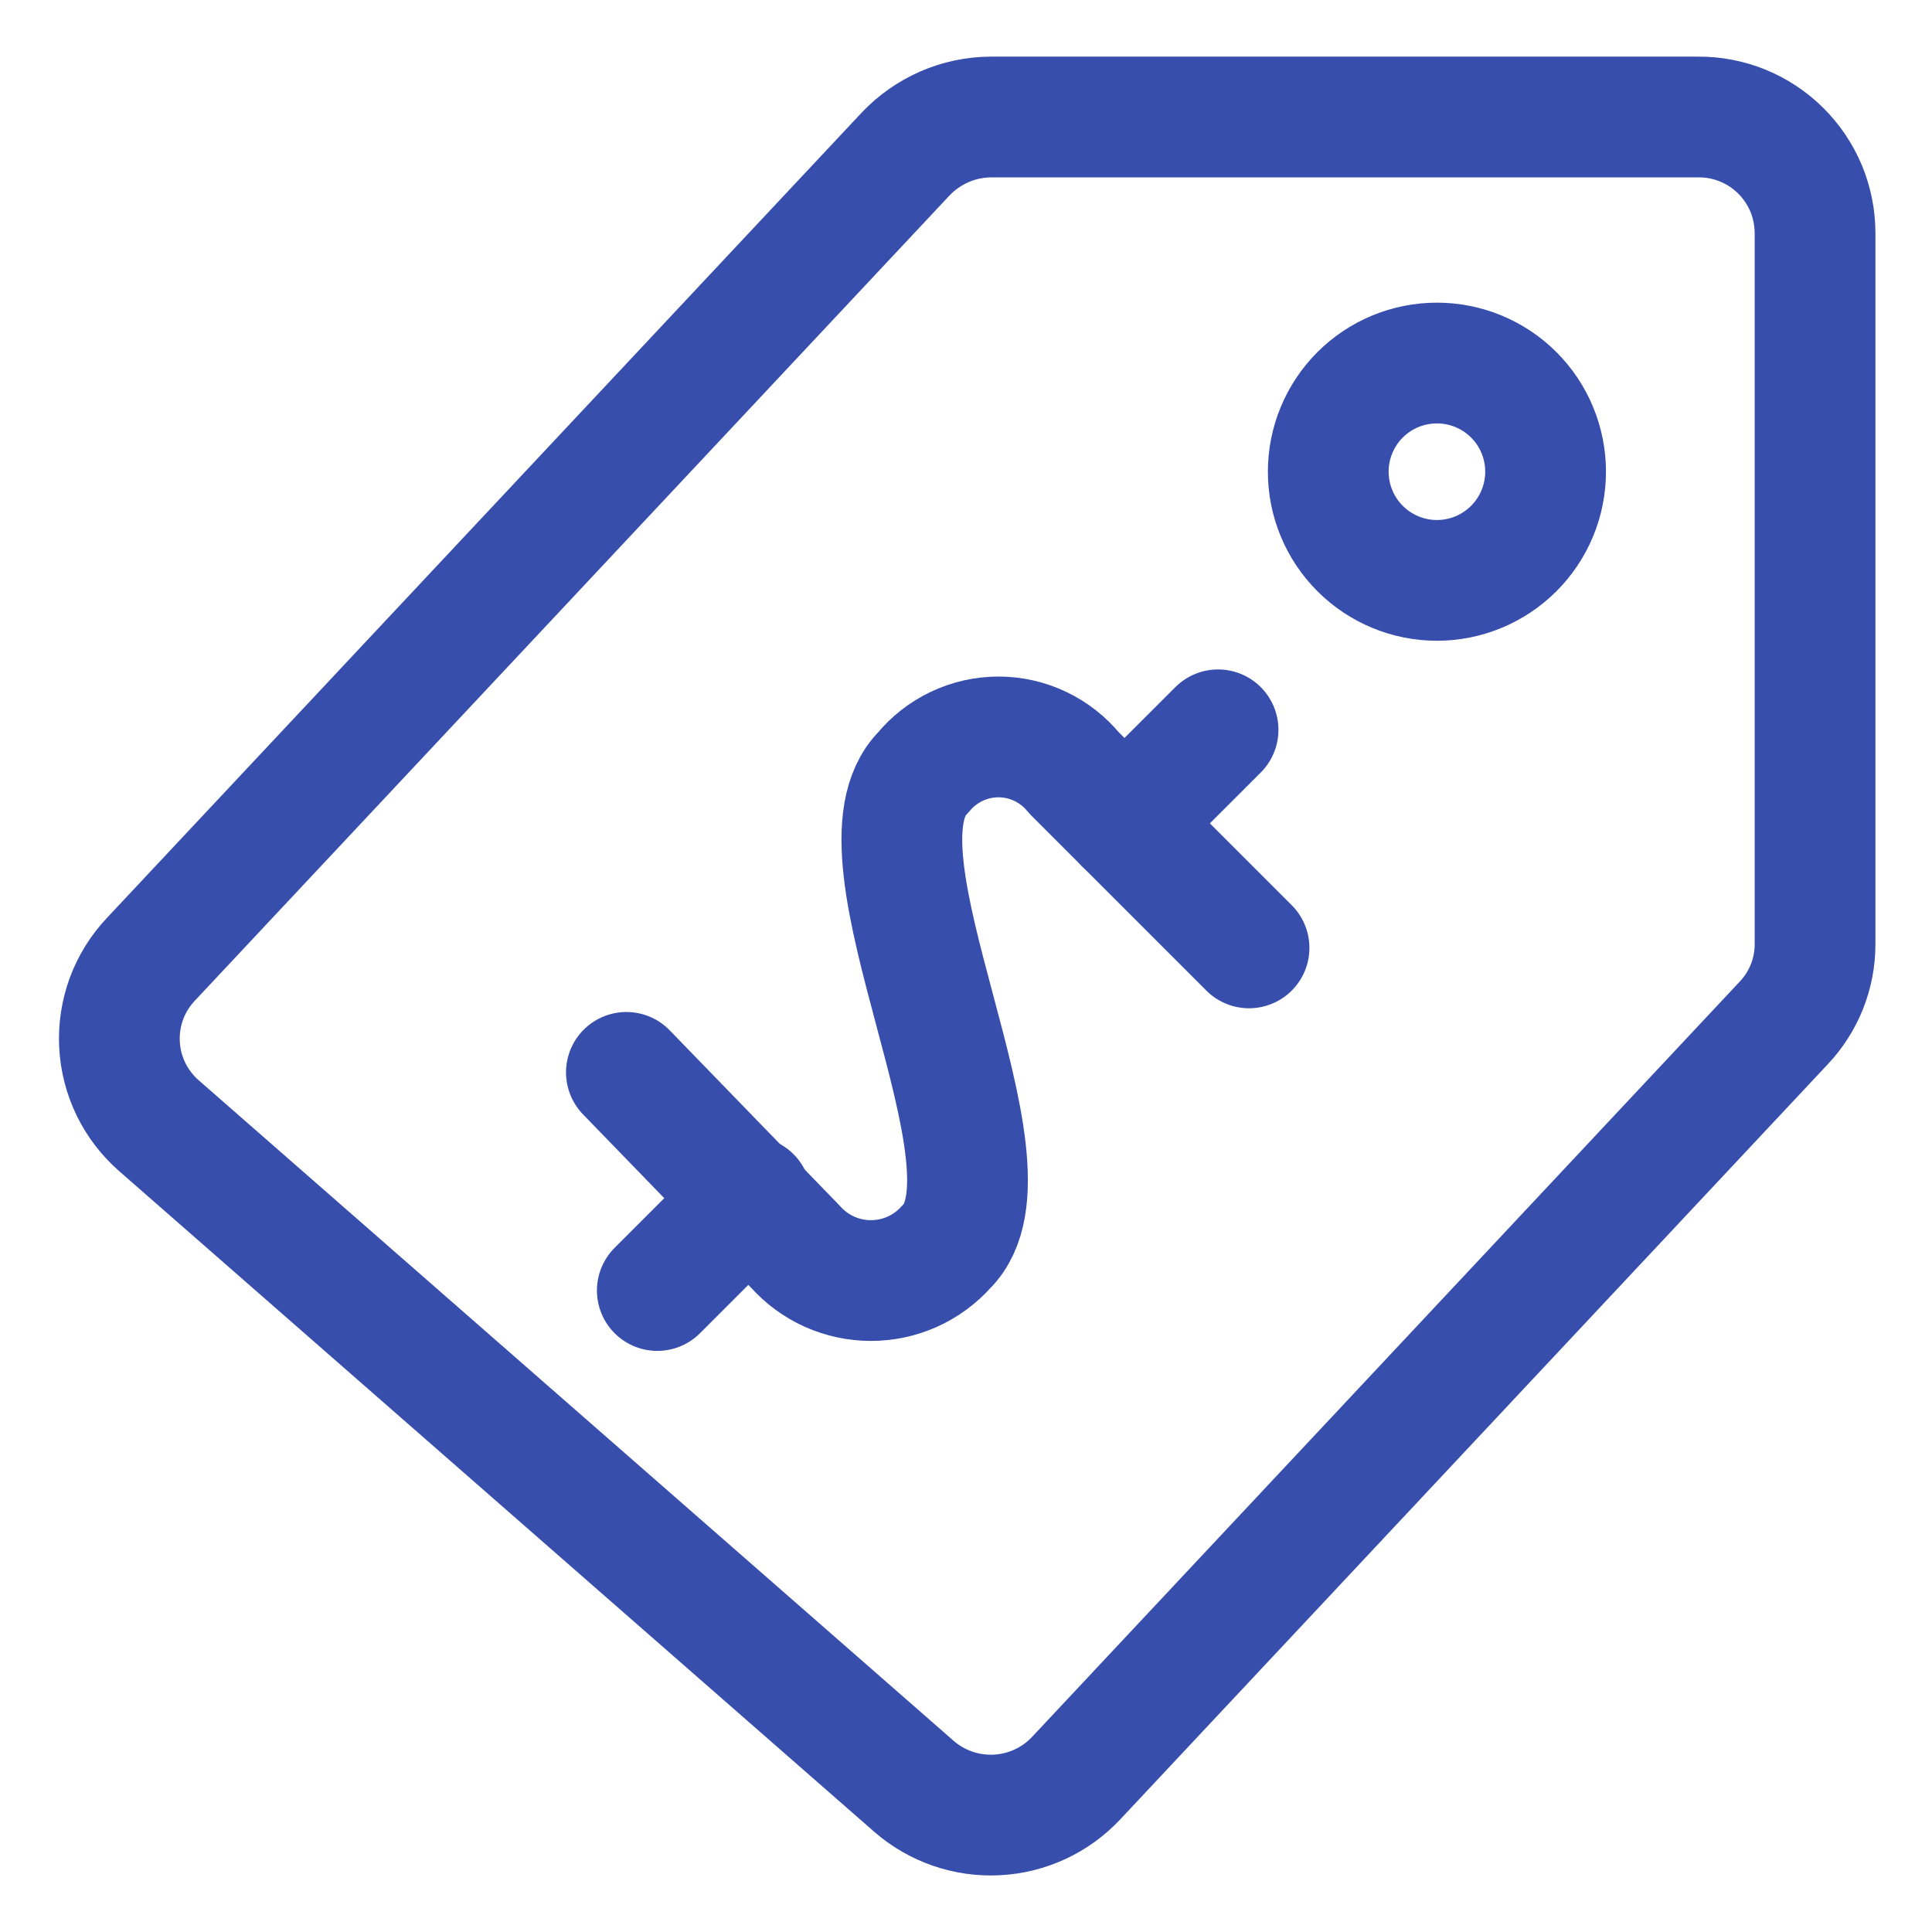
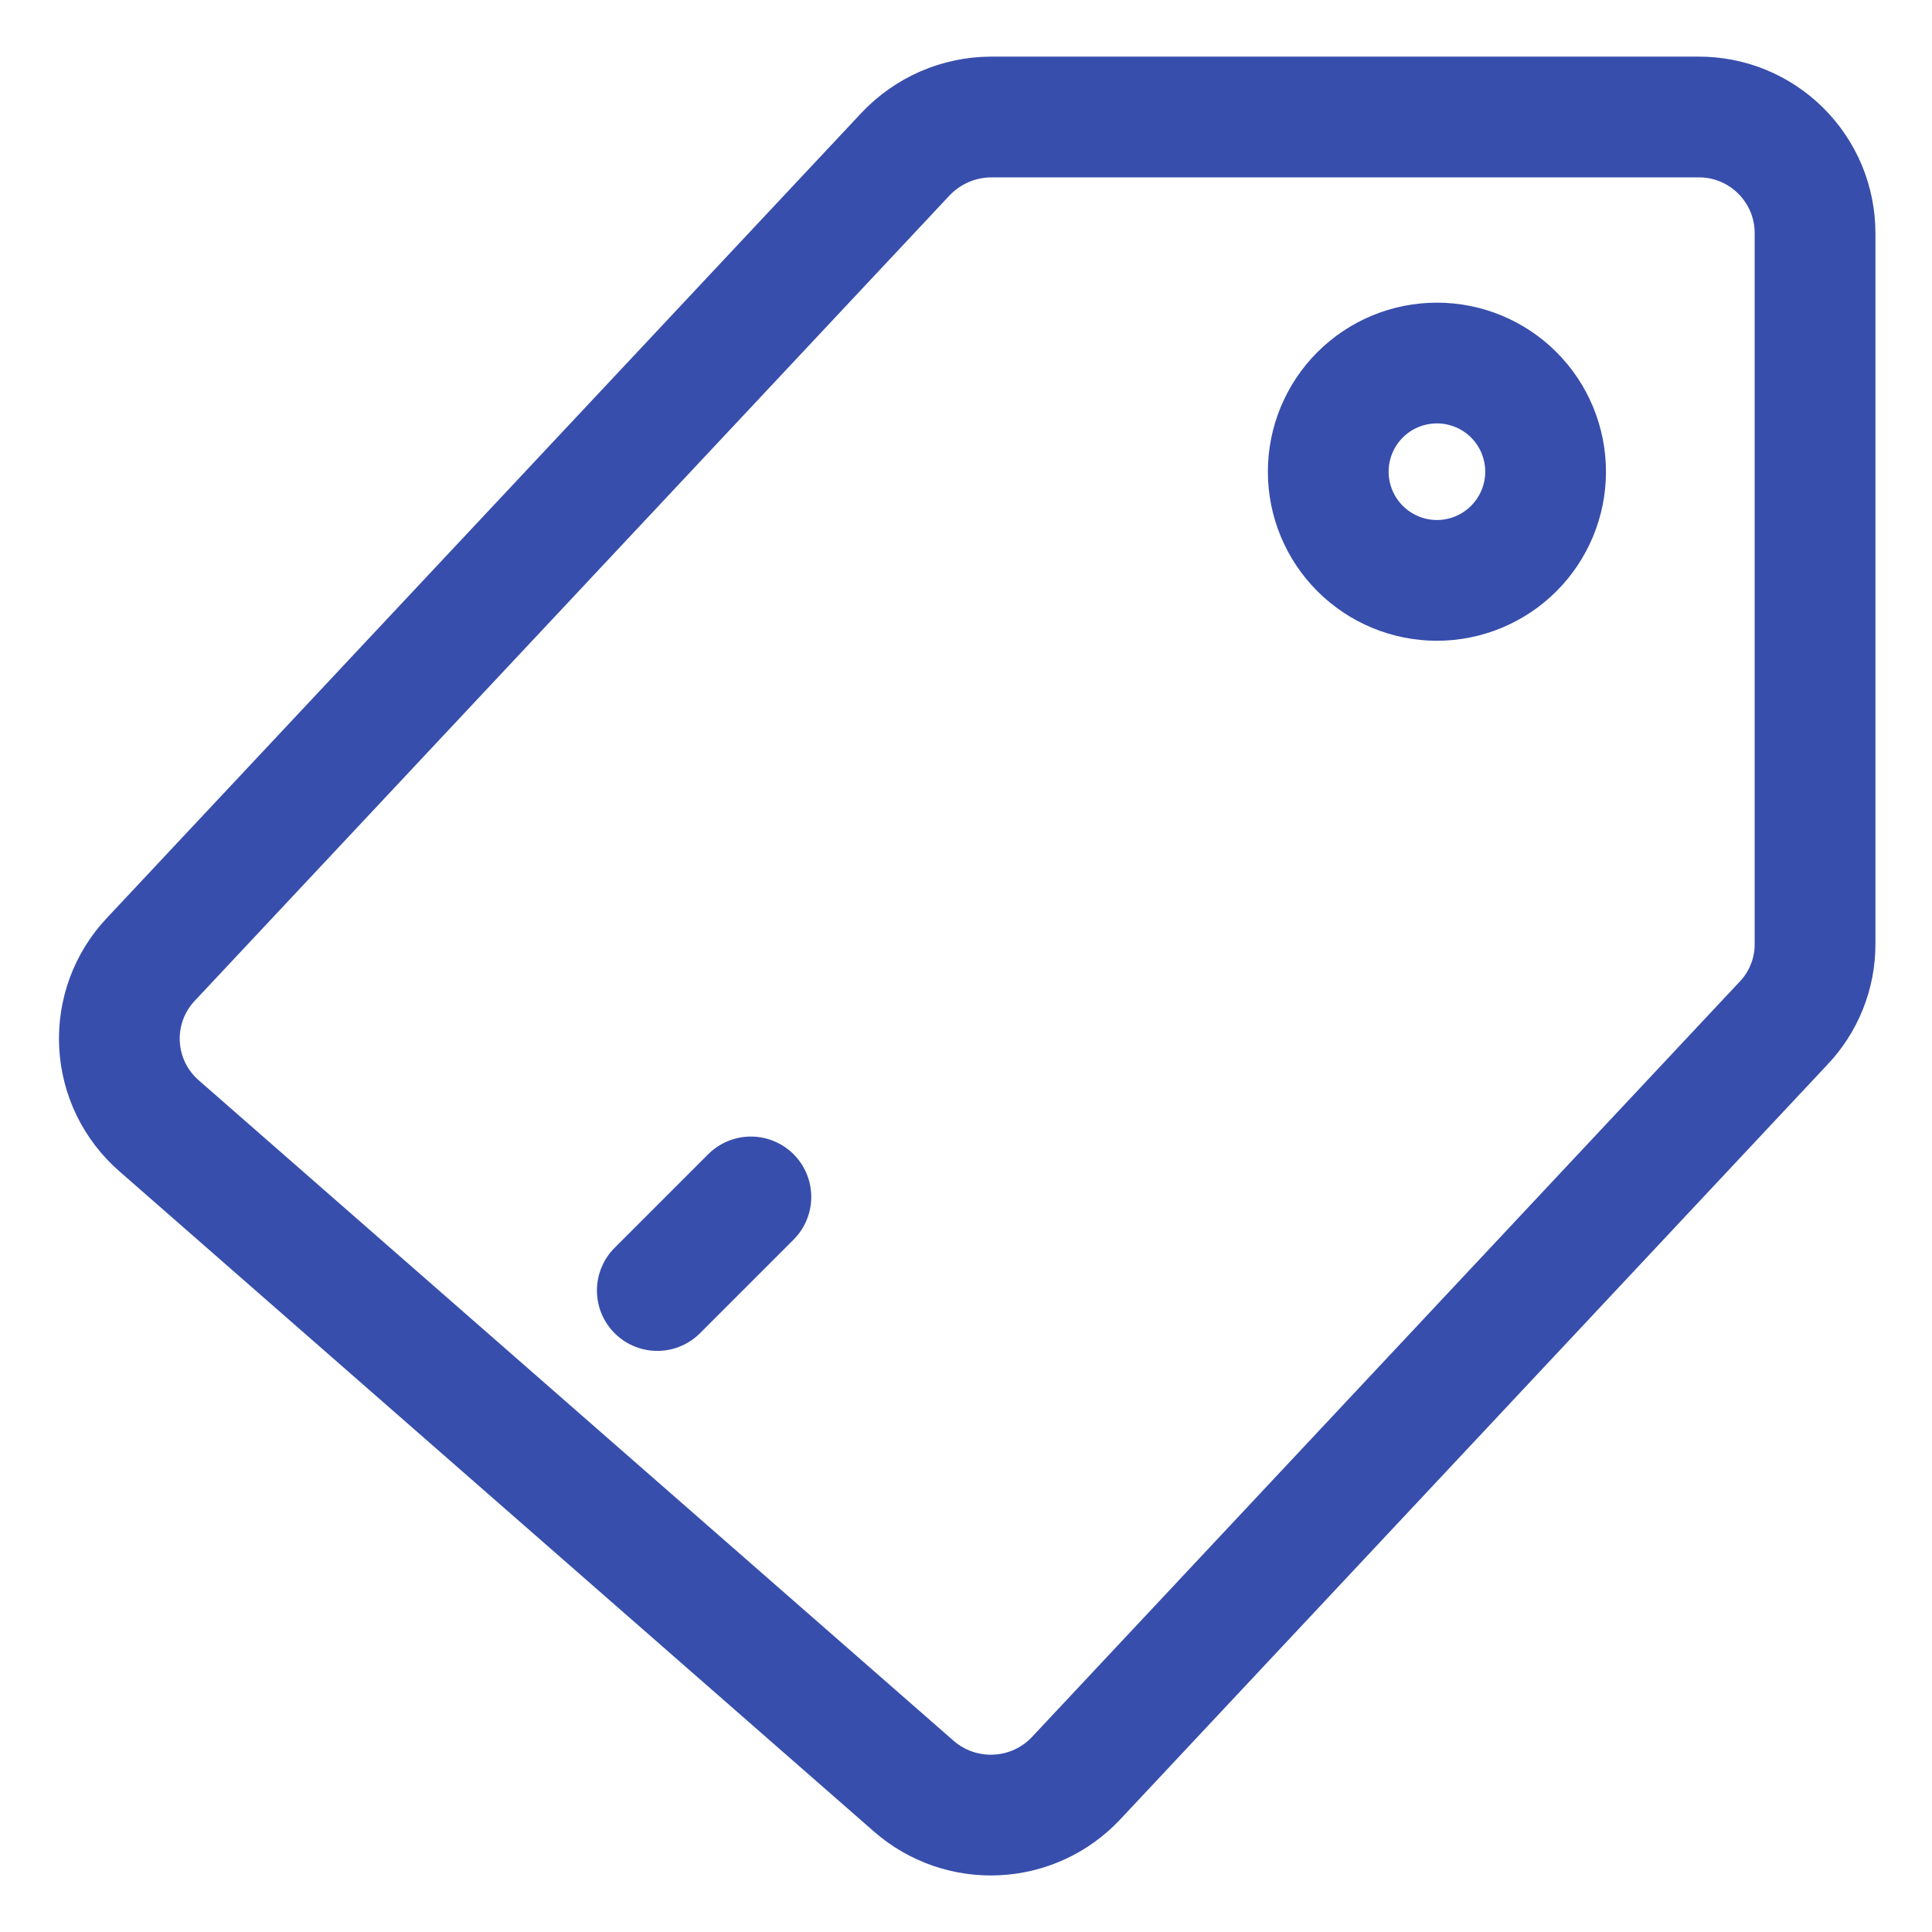
<svg xmlns="http://www.w3.org/2000/svg" width="32" height="32" viewBox="0 0 32 32" fill="none">
  <g clip-path="url(#clip0_2560_2557)">
-     <path d="M20.688 15.7L17.788 12.8C17.636 12.614 17.446 12.465 17.229 12.362C17.013 12.259 16.777 12.206 16.538 12.206C16.298 12.206 16.062 12.259 15.846 12.362C15.629 12.465 15.439 12.614 15.287 12.8C13.938 14.15 17.025 19.312 15.675 20.65C15.518 20.826 15.325 20.967 15.11 21.064C14.894 21.16 14.661 21.21 14.425 21.21C14.189 21.21 13.956 21.16 13.74 21.064C13.525 20.967 13.332 20.826 13.175 20.65L10.375 17.762" stroke="#374EAC" stroke-width="2" stroke-linecap="round" stroke-linejoin="round" />
-     <path d="M18.625 13.637L20.175 12.088" stroke="#374EAC" stroke-width="2" stroke-linecap="round" stroke-linejoin="round" />
    <path d="M10.887 21.375L12.437 19.825" stroke="#374EAC" stroke-width="2" stroke-linecap="round" stroke-linejoin="round" />
    <path d="M22 7.813C22 8.29 22.19 8.748 22.527 9.085C22.865 9.423 23.323 9.613 23.8 9.613C24.277 9.613 24.735 9.423 25.073 9.085C25.41 8.748 25.6 8.29 25.6 7.813C25.6 7.335 25.41 6.877 25.073 6.54C24.735 6.202 24.277 6.013 23.8 6.013C23.323 6.013 22.865 6.202 22.527 6.54C22.19 6.877 22 7.335 22 7.813Z" stroke="#374EAC" stroke-width="2" stroke-linecap="round" stroke-linejoin="round" />
    <path d="M28.126 1.938H16.413C16.149 1.939 15.887 1.994 15.645 2.099C15.402 2.205 15.183 2.358 15.001 2.55L2.501 15.887C2.323 16.075 2.185 16.297 2.095 16.539C2.006 16.782 1.966 17.04 1.979 17.298C1.992 17.556 2.057 17.809 2.17 18.042C2.284 18.274 2.443 18.481 2.638 18.65L15.138 29.587C15.517 29.917 16.009 30.087 16.51 30.061C17.011 30.036 17.483 29.817 17.826 29.45L29.538 16.95C29.876 16.596 30.064 16.126 30.063 15.637V3.863C30.063 3.609 30.013 3.357 29.916 3.123C29.818 2.889 29.675 2.676 29.495 2.497C29.315 2.318 29.101 2.176 28.866 2.08C28.631 1.984 28.38 1.936 28.126 1.938Z" stroke="#374EAC" stroke-width="2" stroke-linecap="round" stroke-linejoin="round" />
  </g>
  <defs>
    <clipPath id="clip0_2560_2557">
      <rect width="32" height="32" fill="white" />
    </clipPath>
  </defs>
</svg>